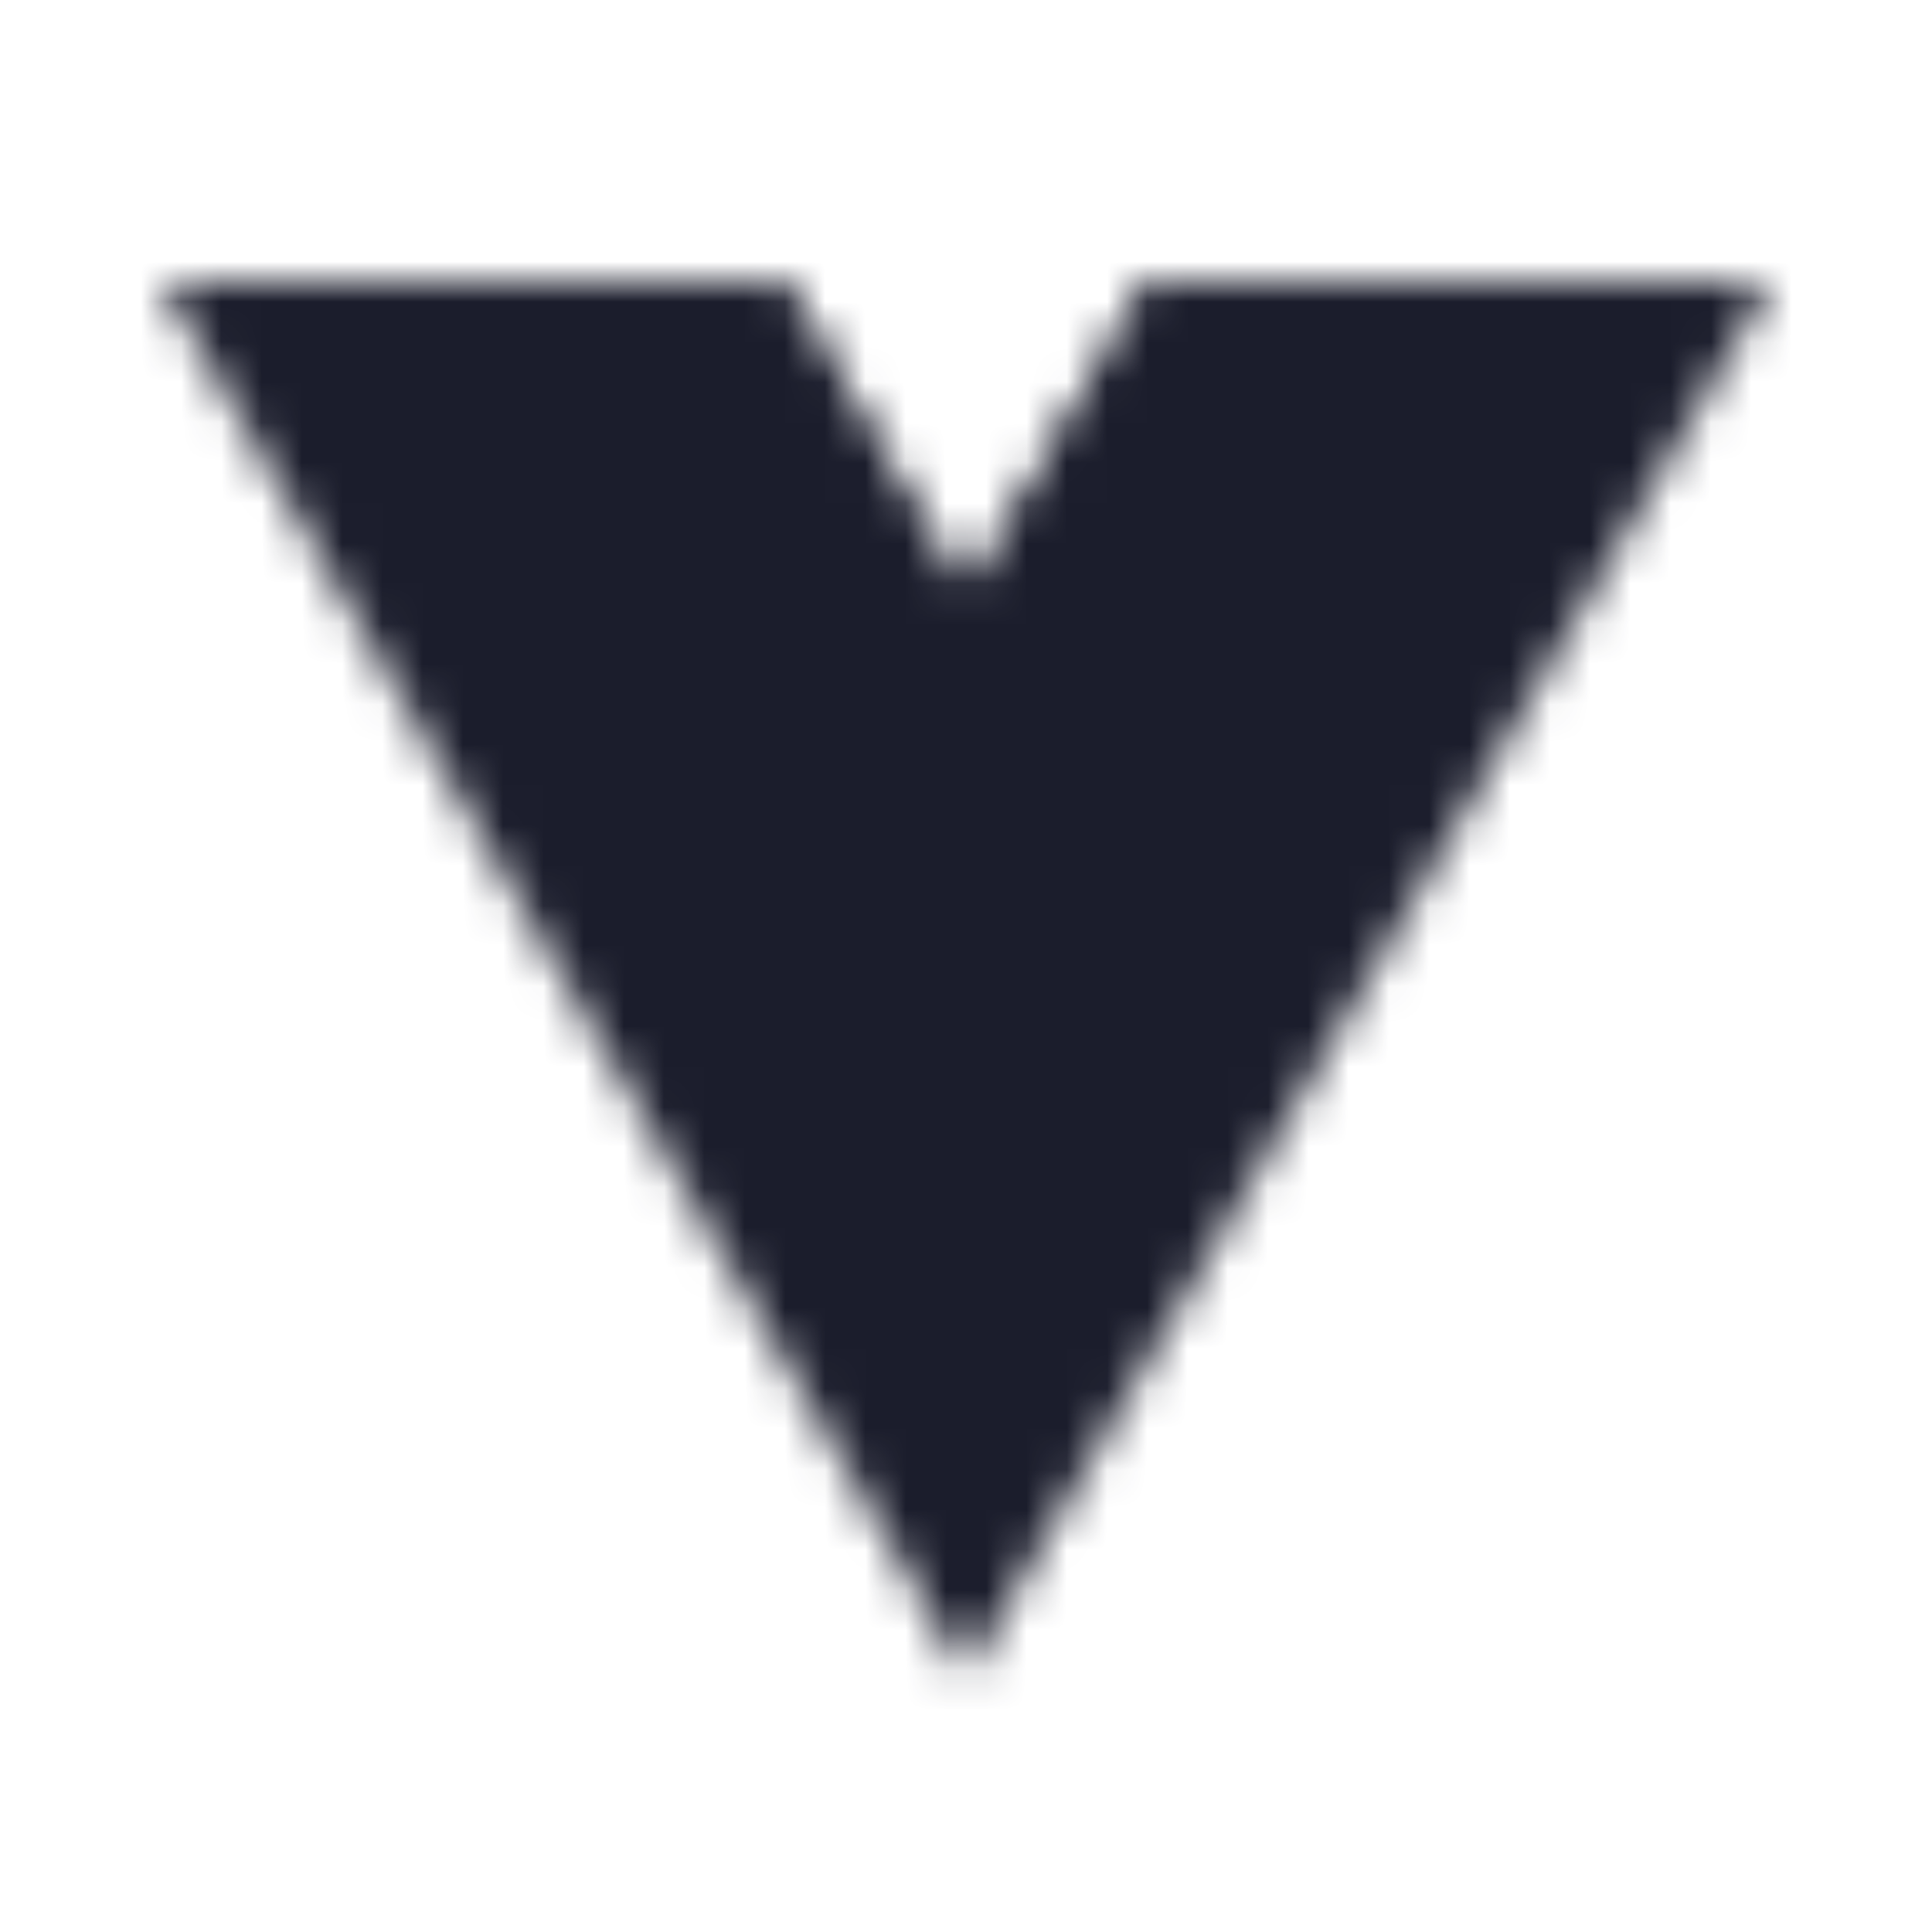
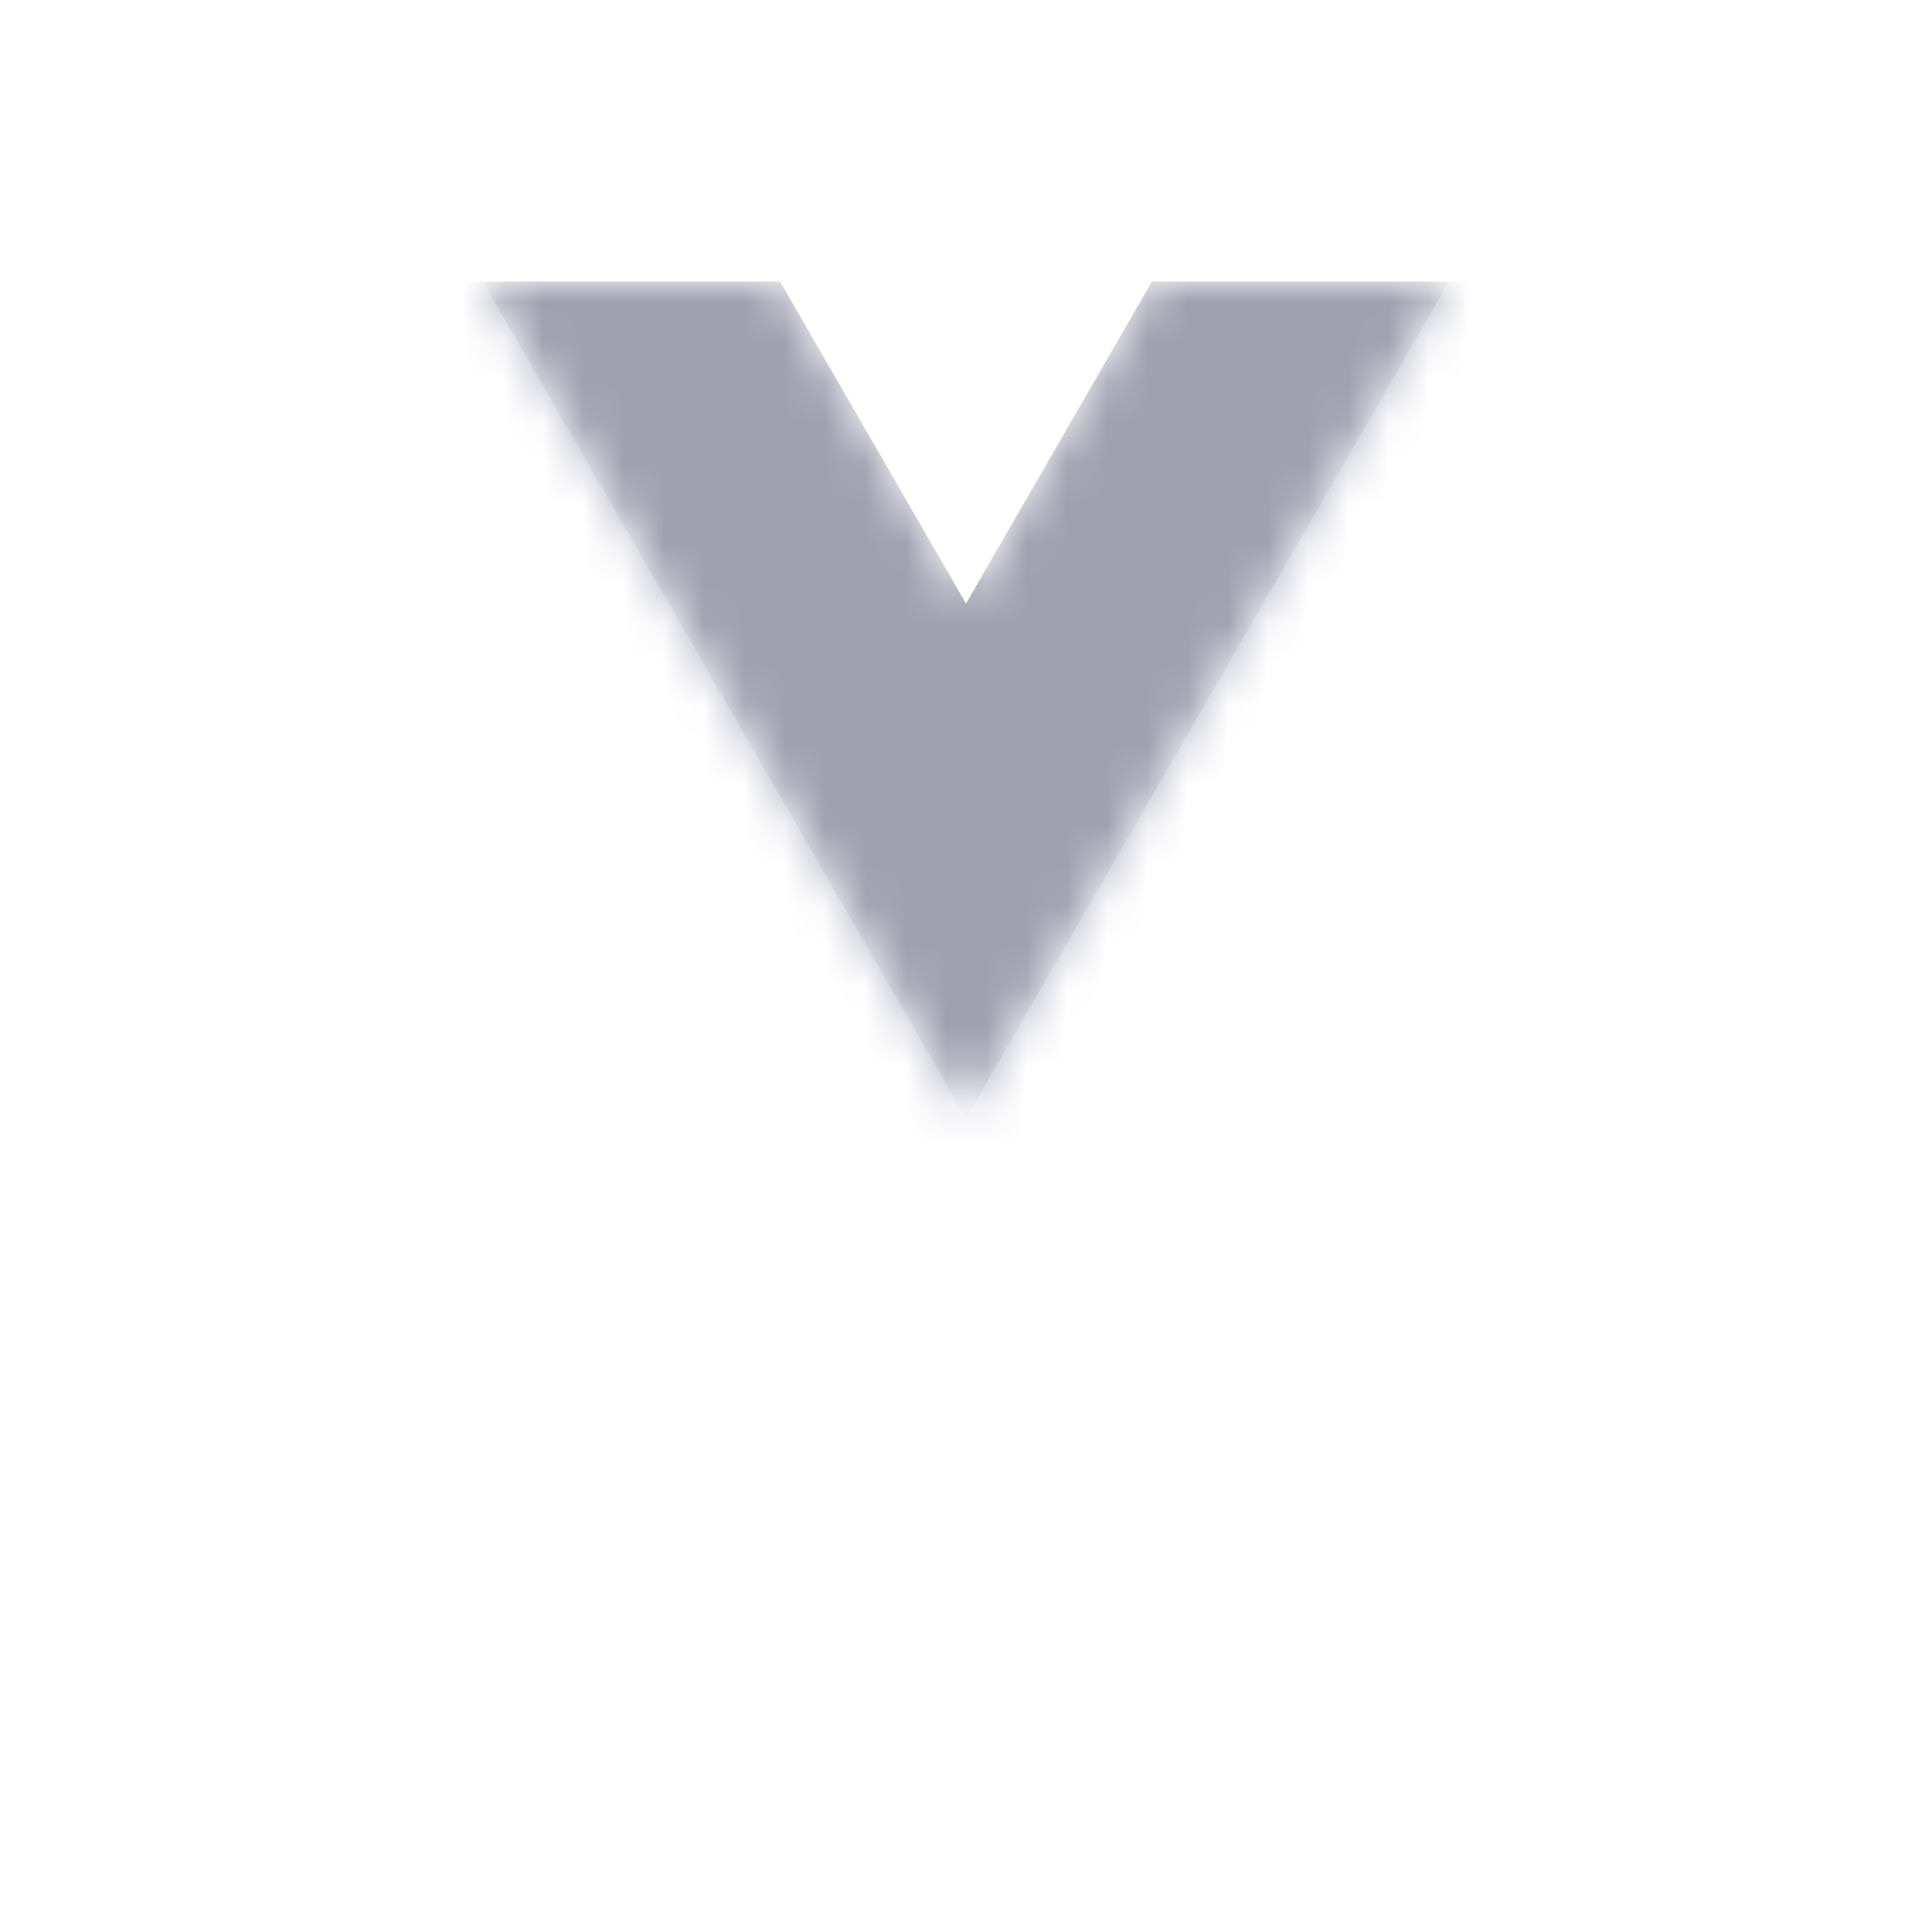
<svg xmlns="http://www.w3.org/2000/svg" width="48" height="48" viewBox="0 0 48 48" fill="none">
  <mask id="mask0_1093_3650" style="mask-type:alpha" maskUnits="userSpaceOnUse" x="4" y="7" width="40" height="35">
-     <path d="M28.619 7L24 15L19.381 7H4L24 41.642L44 7H28.619Z" fill="#4DBA87" />
    <path d="M28.619 7L24 15L19.381 7H12L24 27.784L36 7H28.619Z" fill="#435466" />
  </mask>
  <g mask="url(#mask0_1093_3650)">
    <path d="M28.619 7L24 15L19.381 7H4L24 41.642L44 7H28.619Z" fill="#B6B8C7" />
    <path d="M28.619 7L24 15L19.381 7H12L24 27.784L36 7H28.619Z" fill="#9FA1B0" />
    <g style="mix-blend-mode:color">
-       <rect width="48" height="48" fill="#1B1D2C" />
-     </g>
+       </g>
  </g>
</svg>